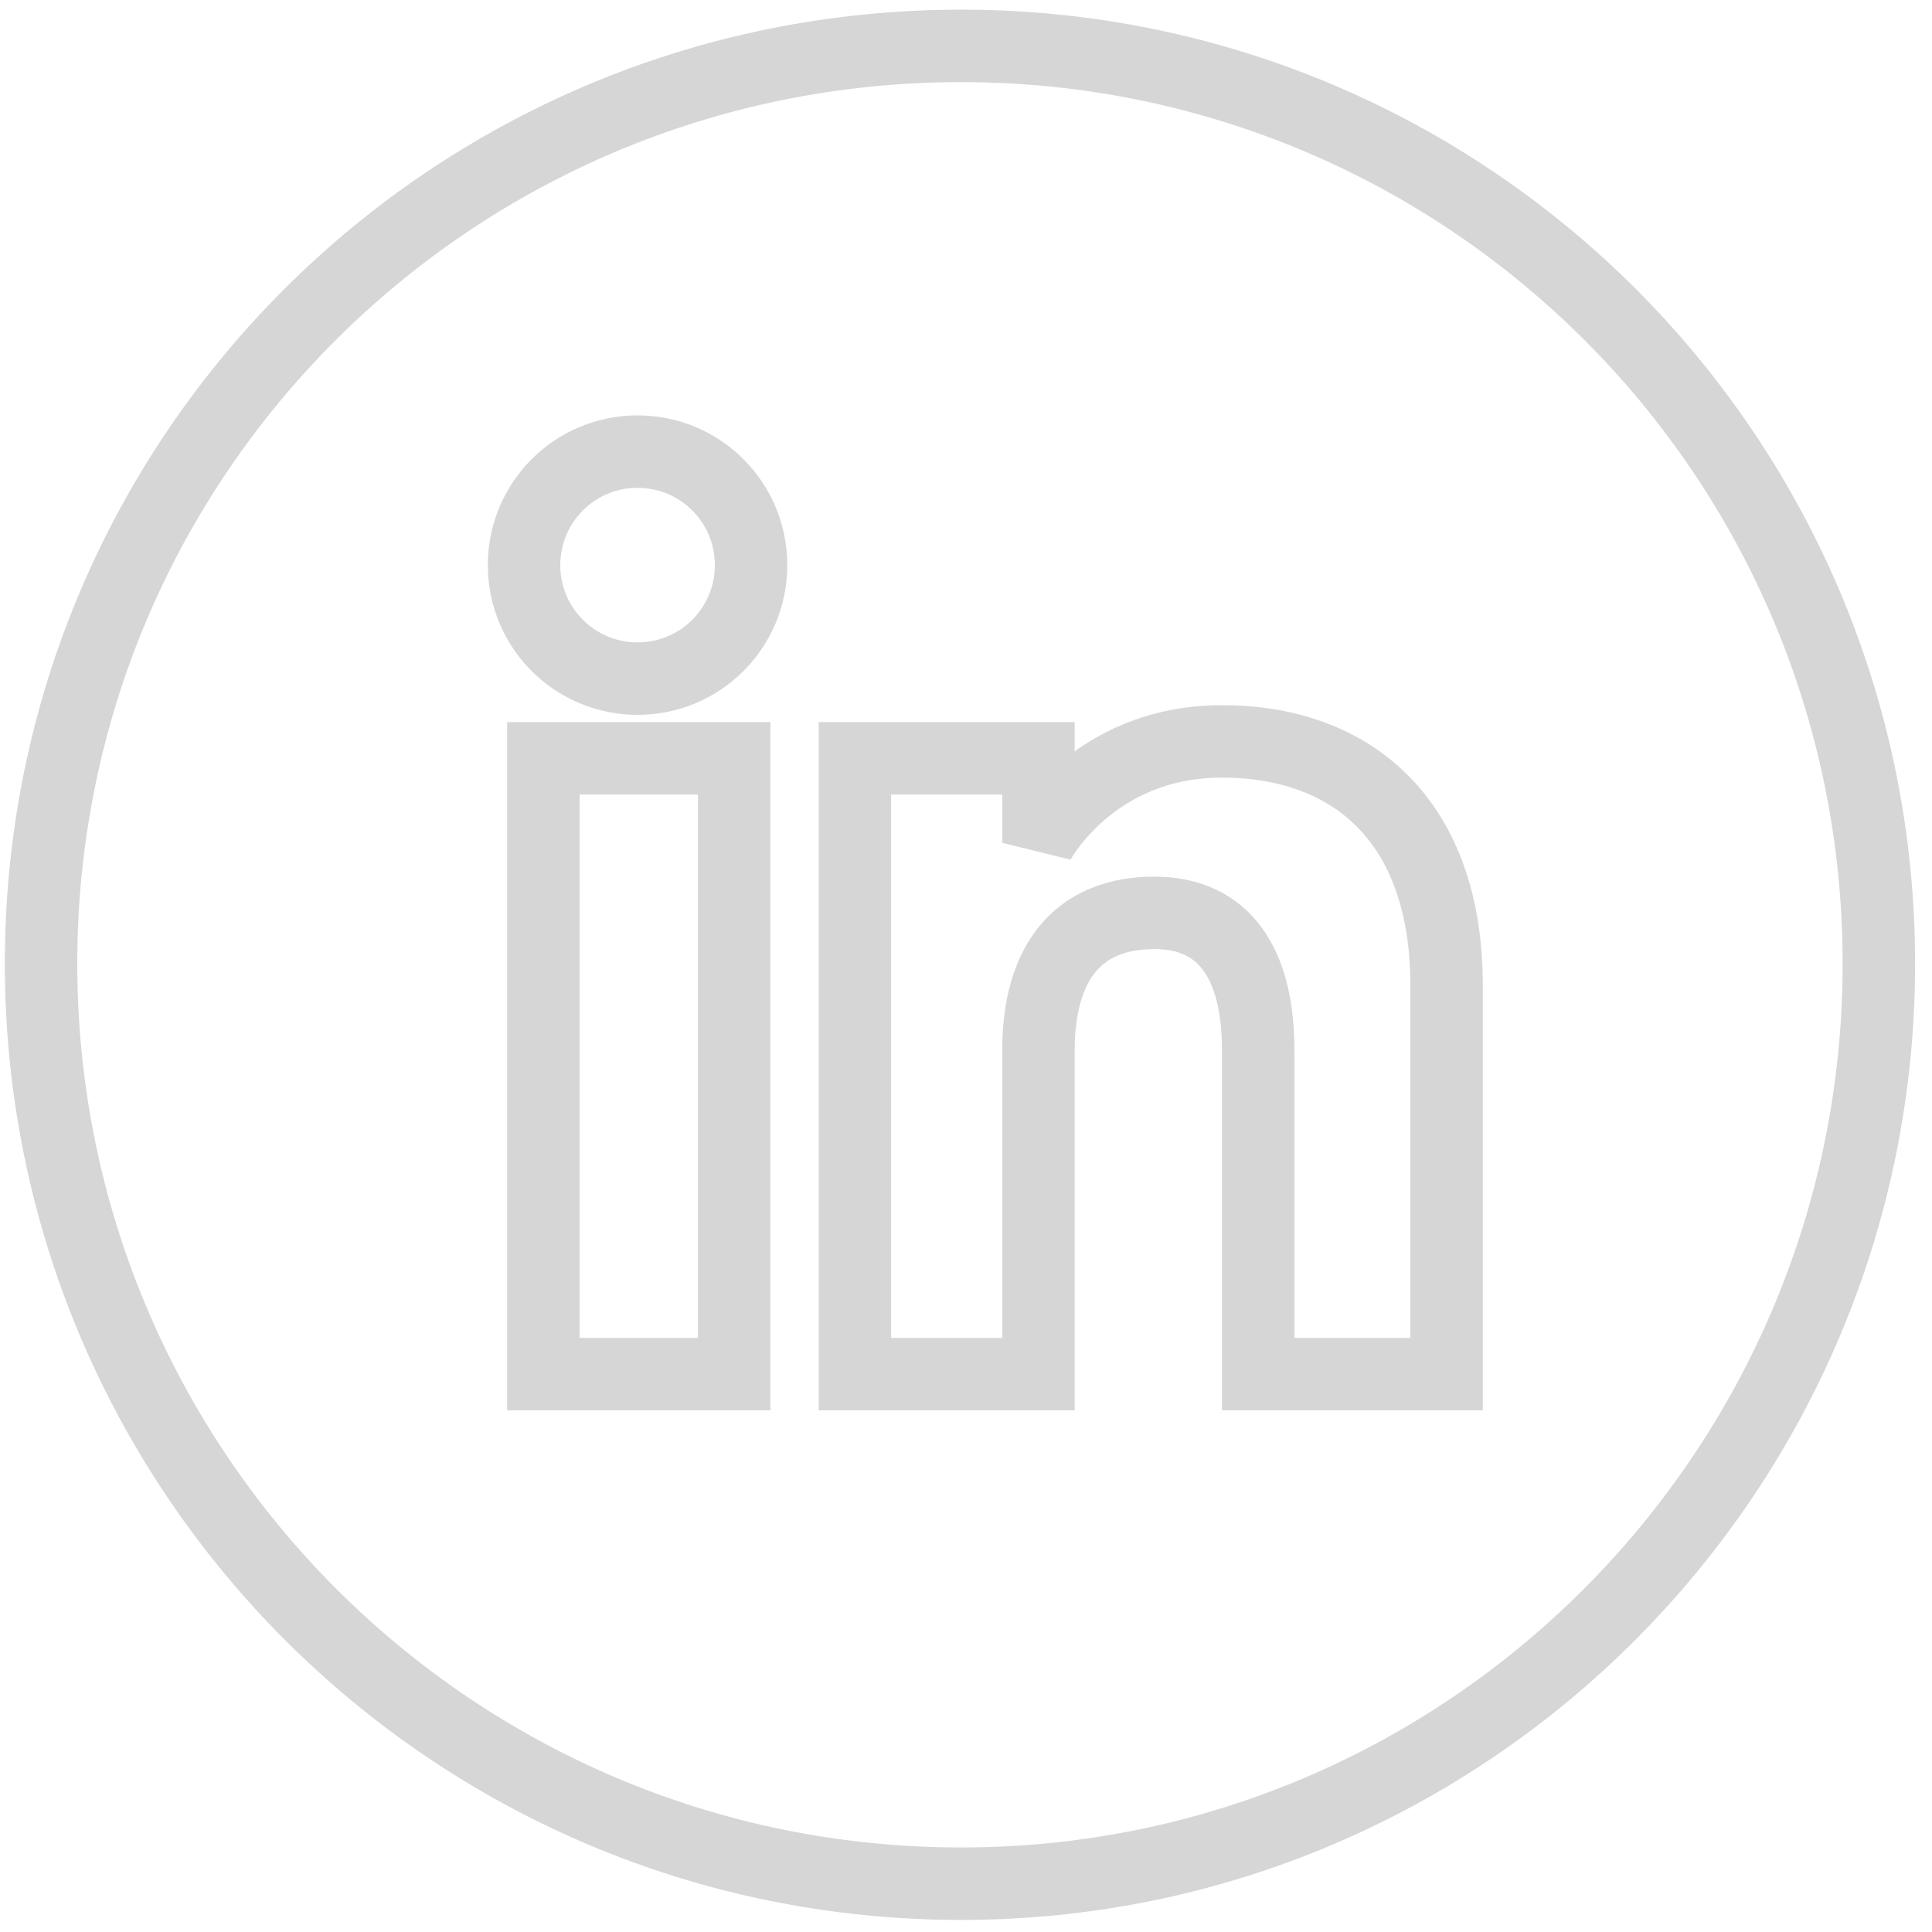
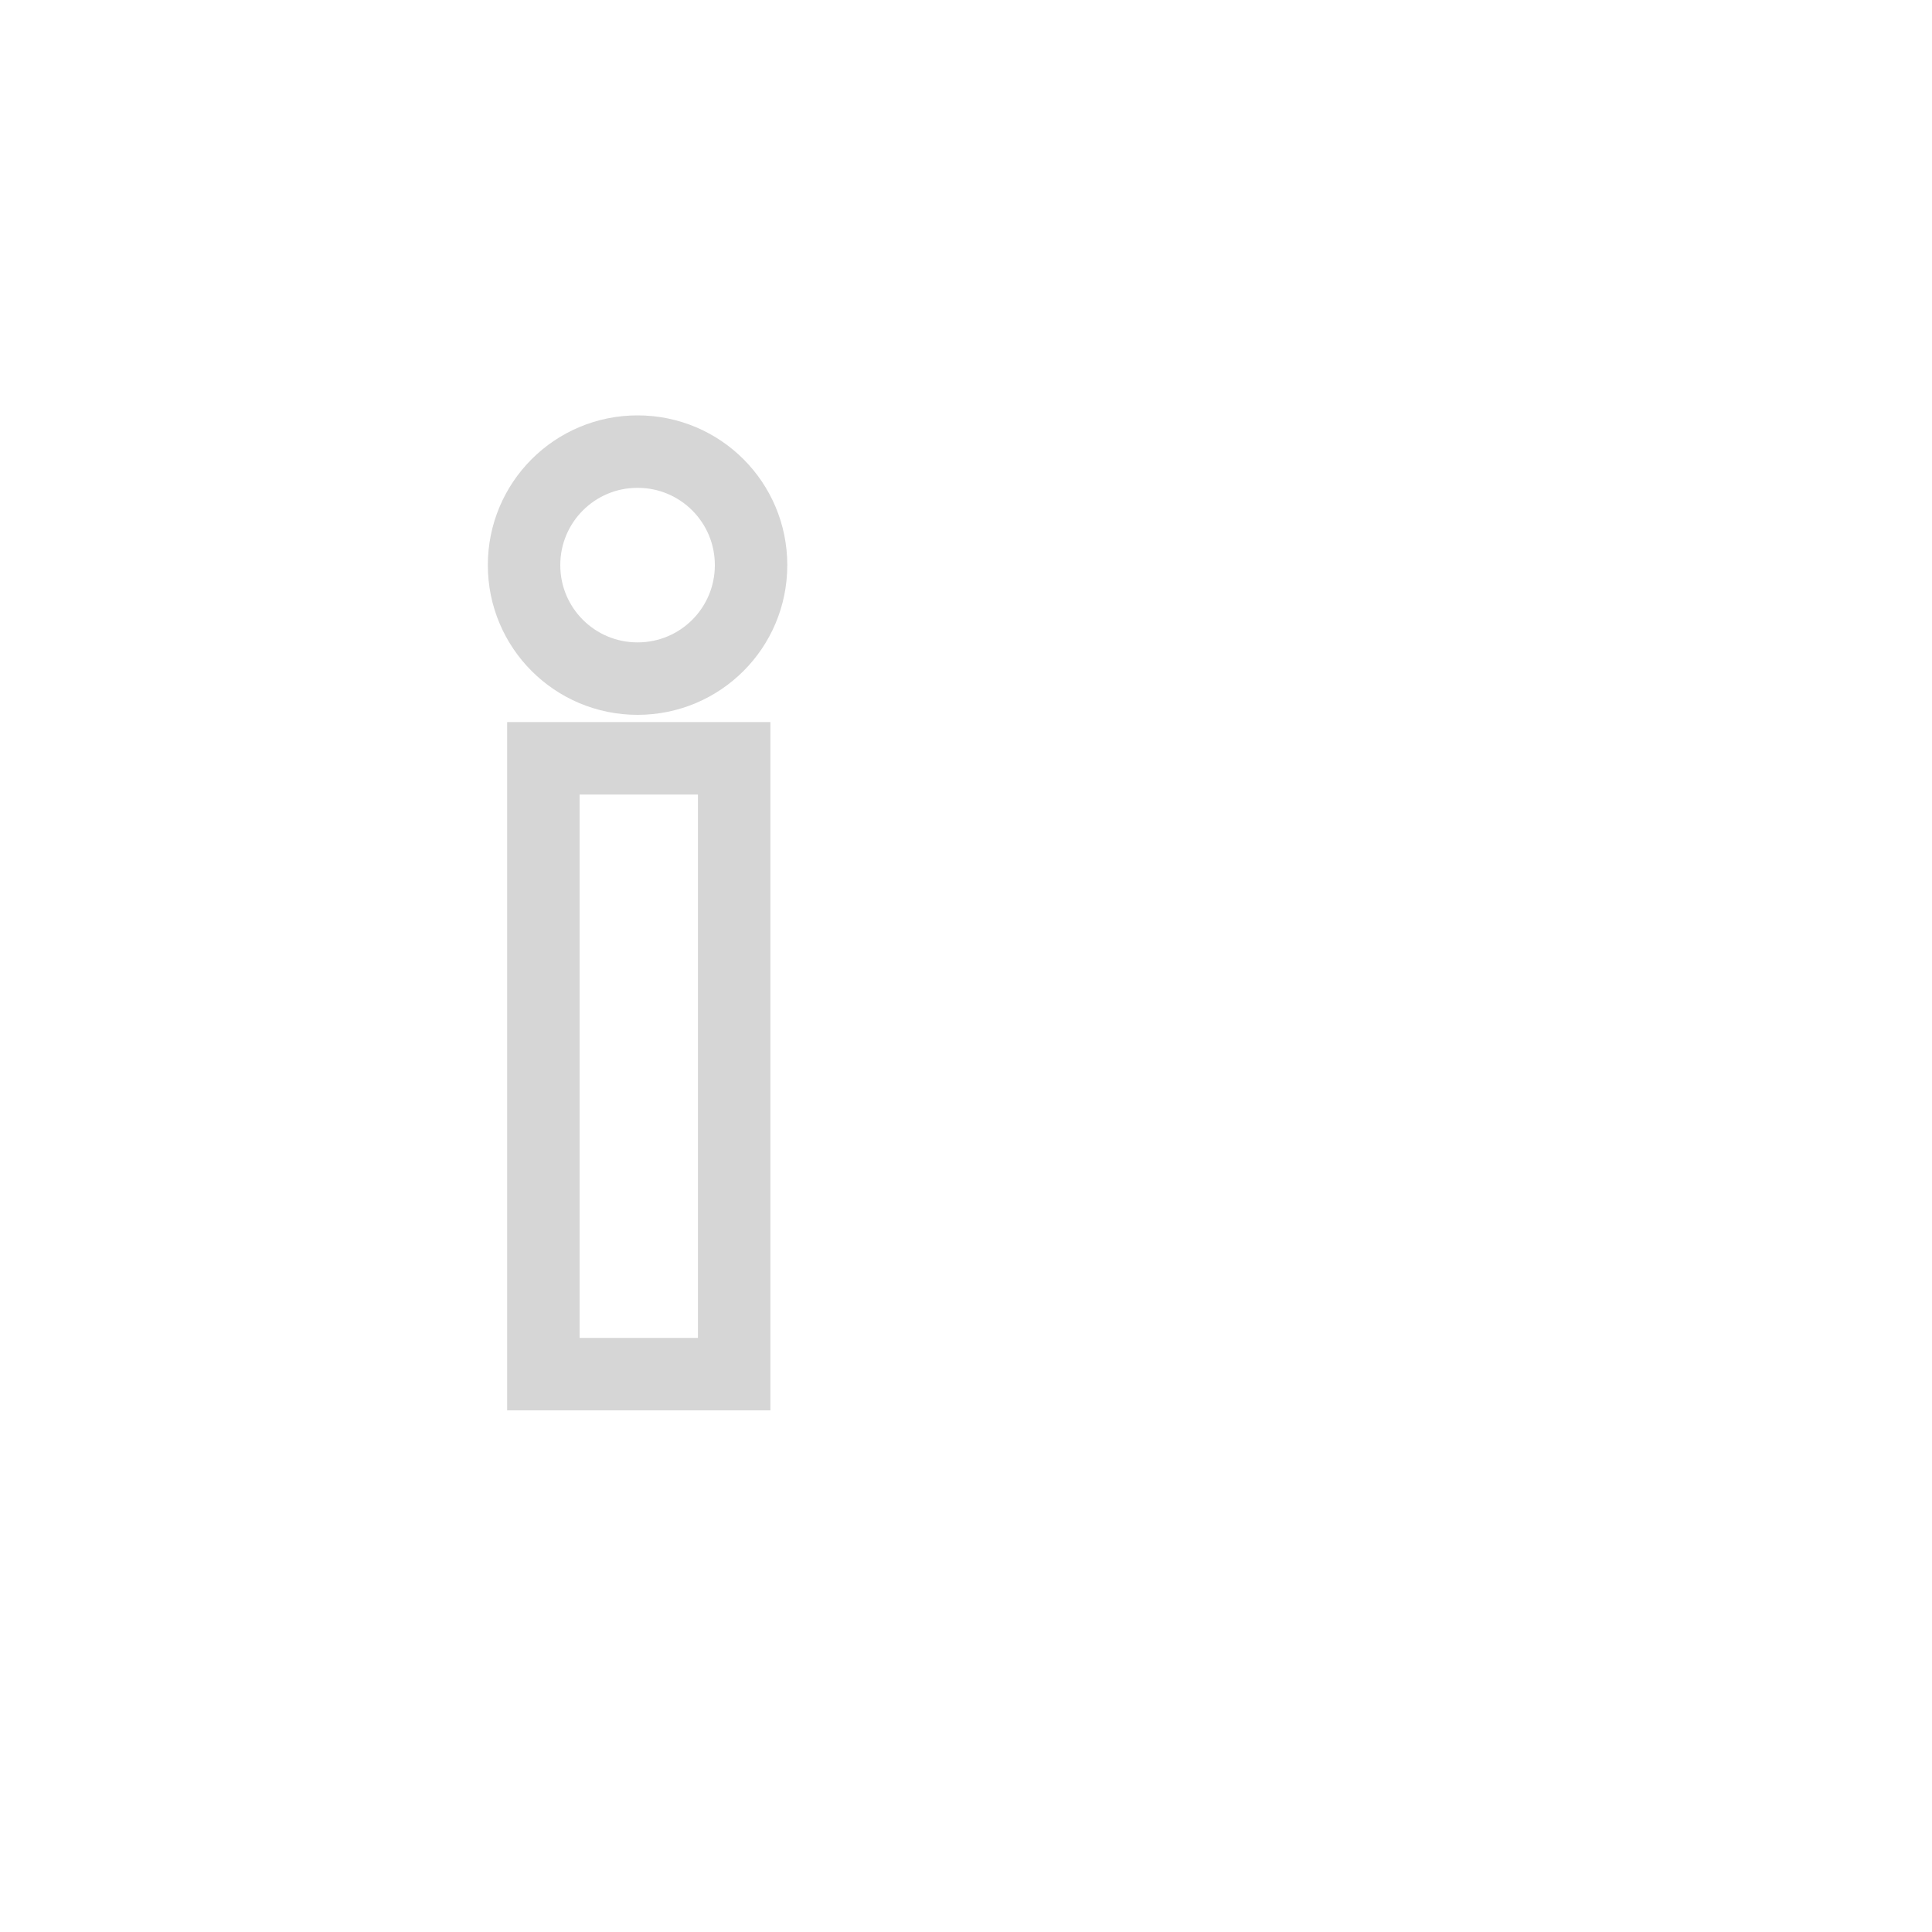
<svg xmlns="http://www.w3.org/2000/svg" version="1.2" viewBox="0 0 80 80" width="80" height="80">
  <style>.a{fill:none;stroke:#d6d6d6;stroke-width:3}</style>
-   <path class="a" d="m39.8 78c-21.1 0-38.1-17.1-38.1-38.1 0-21 17-38 38.1-38 21 0 38 17 38 38 0 21-17 38.1-38 38.1z" />
  <path class="a" d="m22.5 31.4h7.9v25.5h-7.9z" />
  <path class="a" d="m21.7 23.4c0-2.6 2.1-4.7 4.7-4.7 2.6 0 4.7 2.1 4.7 4.7 0 2.6-2.1 4.7-4.7 4.7-2.6 0-4.7-2.1-4.7-4.7z" />
-   <path class="a" d="m43 56.9h-7.6v-25.5h7.6v3.5c0 0 2.2-4.2 7.6-4.2 5.4 0 9.3 3.3 9.3 10.1 0 6.8 0 16.1 0 16.1h-7.8c0 0 0-9.7 0-13.4 0-3.6-1.4-5.7-4.3-5.7-3.2 0-4.8 2.1-4.8 5.7 0 3.9 0 13.4 0 13.4z" />
</svg>